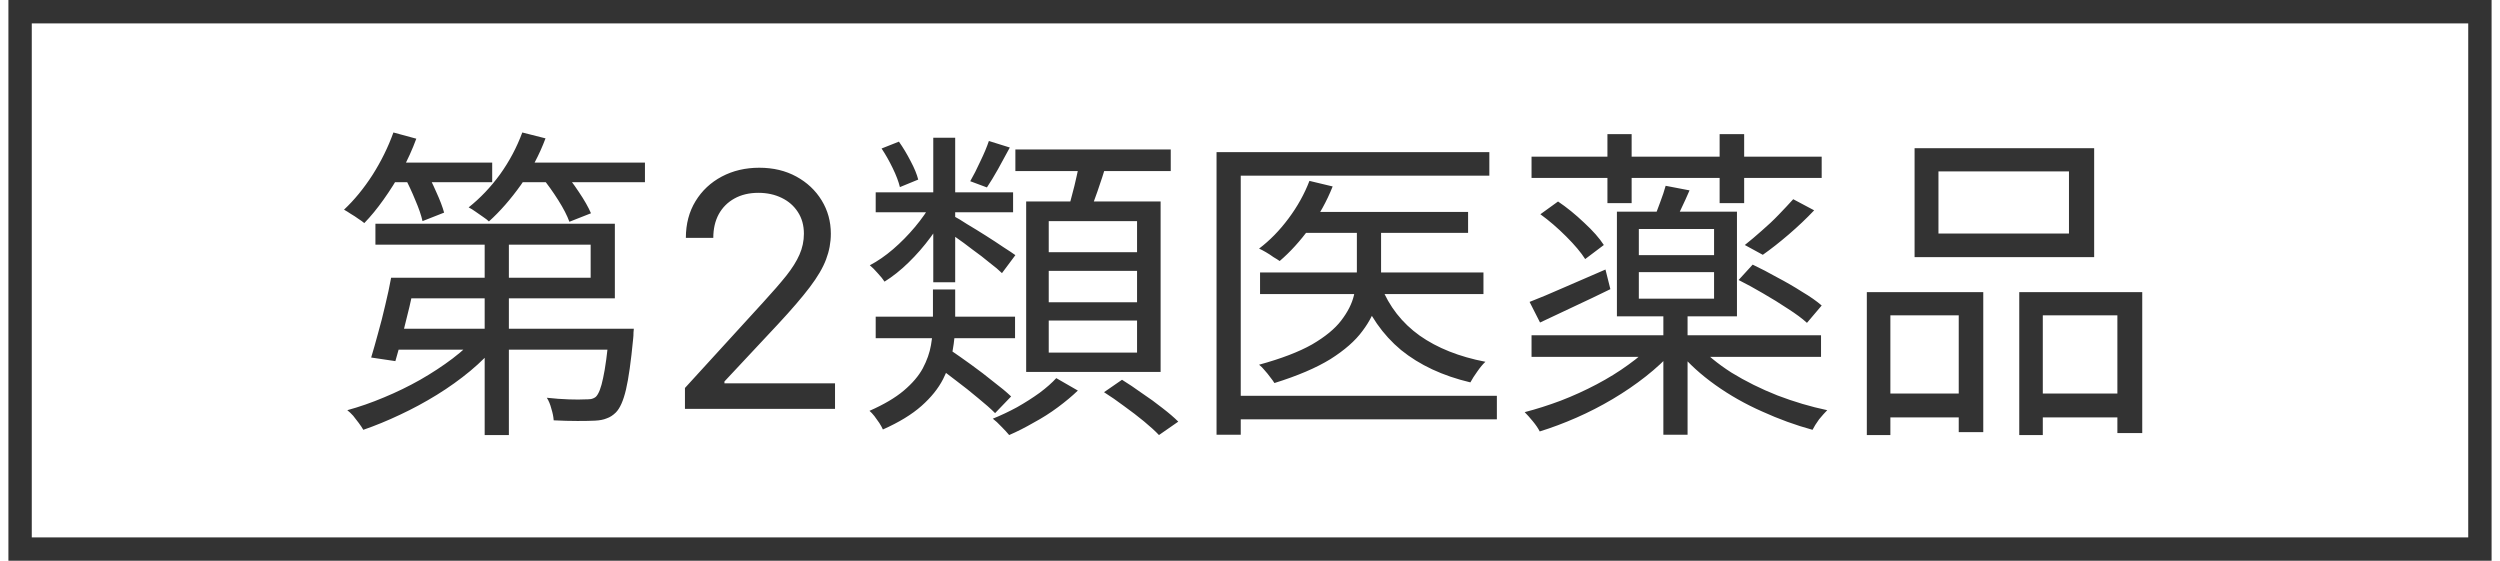
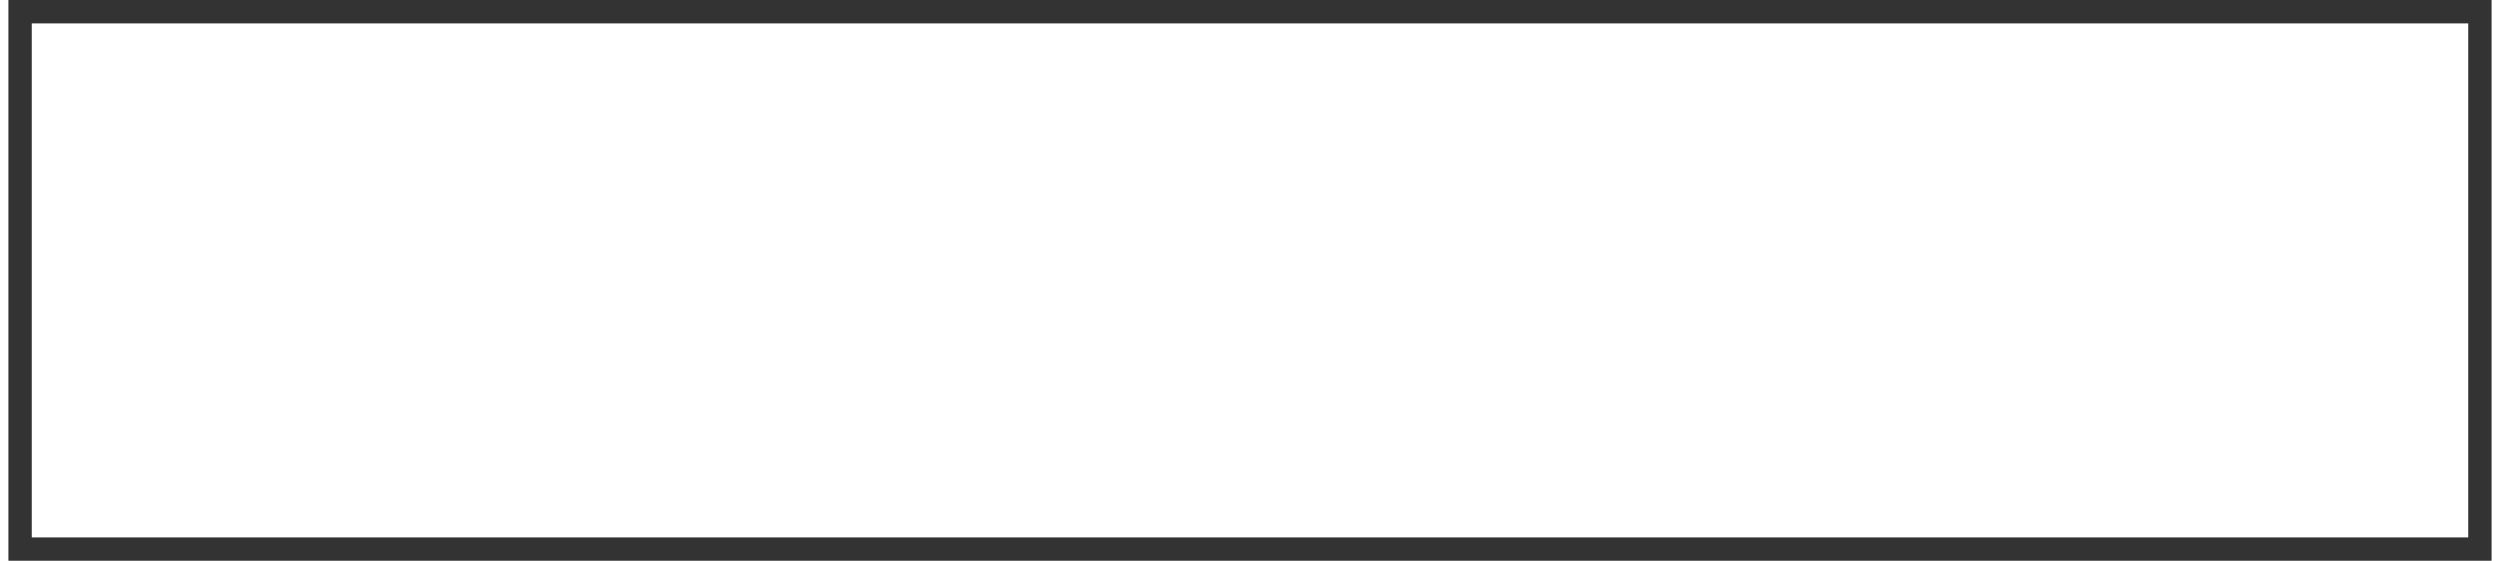
<svg xmlns="http://www.w3.org/2000/svg" width="107" height="24" viewBox="0 0 107 24" fill="none">
  <rect x="0.86" y="0.5" width="105.28" height="23" stroke="#333333" />
-   <path d="M17.286 11.886H25.28V10.472H16.068V9.576H26.316V12.768H17.286V11.886ZM16.74 11.886H17.79C17.715 12.278 17.626 12.693 17.524 13.132C17.421 13.561 17.318 13.977 17.216 14.378C17.113 14.779 17.015 15.139 16.922 15.456L15.886 15.302C15.979 14.994 16.077 14.649 16.18 14.266C16.292 13.874 16.394 13.473 16.488 13.062C16.59 12.642 16.674 12.25 16.74 11.886ZM16.894 14.07H26.344V14.966H16.628L16.894 14.07ZM26.078 14.07H27.128C27.128 14.07 27.123 14.121 27.114 14.224C27.114 14.327 27.109 14.415 27.1 14.49C27.006 15.47 26.904 16.198 26.792 16.674C26.68 17.15 26.535 17.477 26.358 17.654C26.236 17.775 26.106 17.859 25.966 17.906C25.835 17.962 25.667 17.995 25.462 18.004C25.284 18.013 25.037 18.018 24.72 18.018C24.402 18.018 24.062 18.009 23.698 17.99C23.688 17.841 23.656 17.677 23.6 17.5C23.553 17.313 23.488 17.155 23.404 17.024C23.74 17.061 24.057 17.085 24.356 17.094C24.664 17.103 24.878 17.103 25 17.094C25.121 17.094 25.219 17.089 25.294 17.08C25.378 17.061 25.448 17.029 25.504 16.982C25.625 16.861 25.728 16.595 25.812 16.184C25.905 15.773 25.994 15.111 26.078 14.196V14.07ZM20.744 9.814H21.78V18.62H20.744V9.814ZM20.464 14.336L21.29 14.714C20.963 15.115 20.576 15.503 20.128 15.876C19.689 16.24 19.213 16.581 18.7 16.898C18.186 17.215 17.659 17.5 17.118 17.752C16.586 18.004 16.063 18.219 15.55 18.396C15.503 18.312 15.438 18.214 15.354 18.102C15.279 17.999 15.2 17.897 15.116 17.794C15.032 17.701 14.948 17.621 14.864 17.556C15.377 17.416 15.9 17.234 16.432 17.01C16.973 16.786 17.491 16.534 17.986 16.254C18.49 15.965 18.952 15.661 19.372 15.344C19.801 15.017 20.165 14.681 20.464 14.336ZM16.544 6.958H21.066V7.798H16.544V6.958ZM21.948 6.958H27.604V7.798H21.948V6.958ZM16.838 5.67L17.818 5.936C17.65 6.393 17.444 6.846 17.202 7.294C16.959 7.733 16.698 8.148 16.418 8.54C16.147 8.923 15.872 9.259 15.592 9.548C15.526 9.492 15.442 9.431 15.34 9.366C15.237 9.291 15.13 9.221 15.018 9.156C14.906 9.081 14.808 9.021 14.724 8.974C15.162 8.563 15.568 8.069 15.942 7.49C16.315 6.902 16.614 6.295 16.838 5.67ZM22.354 5.67L23.348 5.922C23.086 6.622 22.736 7.285 22.298 7.91C21.859 8.526 21.402 9.049 20.926 9.478C20.87 9.422 20.786 9.357 20.674 9.282C20.571 9.207 20.464 9.133 20.352 9.058C20.249 8.983 20.151 8.923 20.058 8.876C20.552 8.484 21 8.013 21.402 7.462C21.803 6.902 22.12 6.305 22.354 5.67ZM17.328 7.602L18.21 7.28C18.368 7.56 18.522 7.873 18.672 8.218C18.83 8.563 18.942 8.857 19.008 9.1L18.084 9.464C18.028 9.212 17.925 8.913 17.776 8.568C17.636 8.223 17.486 7.901 17.328 7.602ZM23.194 7.588L24.062 7.28C24.304 7.551 24.542 7.863 24.776 8.218C25.009 8.563 25.182 8.867 25.294 9.128L24.37 9.492C24.276 9.231 24.118 8.923 23.894 8.568C23.67 8.213 23.436 7.887 23.194 7.588ZM29.316 17.5V16.605L32.676 12.926C33.071 12.495 33.396 12.121 33.651 11.803C33.906 11.481 34.095 11.18 34.218 10.898C34.344 10.613 34.407 10.314 34.407 10.003C34.407 9.645 34.32 9.335 34.148 9.073C33.979 8.811 33.747 8.609 33.452 8.467C33.157 8.324 32.826 8.253 32.458 8.253C32.067 8.253 31.725 8.334 31.434 8.496C31.145 8.656 30.922 8.879 30.762 9.168C30.607 9.456 30.529 9.794 30.529 10.182H29.355C29.355 9.585 29.493 9.062 29.768 8.611C30.043 8.16 30.418 7.809 30.892 7.557C31.369 7.305 31.904 7.179 32.498 7.179C33.094 7.179 33.623 7.305 34.084 7.557C34.544 7.809 34.905 8.148 35.167 8.576C35.429 9.004 35.56 9.479 35.56 10.003C35.56 10.377 35.492 10.744 35.356 11.102C35.224 11.456 34.992 11.852 34.66 12.29C34.332 12.724 33.876 13.254 33.293 13.881L31.006 16.327V16.406H35.739V17.5H29.316ZM37.48 13.552H43.444V14.476H37.48V13.552ZM37.48 8.232H43.36V9.086H37.48V8.232ZM42.324 6.034L43.22 6.314C43.052 6.622 42.884 6.93 42.716 7.238C42.548 7.537 42.39 7.798 42.24 8.022L41.526 7.756C41.666 7.513 41.811 7.229 41.96 6.902C42.119 6.575 42.24 6.286 42.324 6.034ZM39.944 5.894H40.882V12.082H39.944V5.894ZM37.732 6.356L38.474 6.062C38.652 6.314 38.82 6.594 38.978 6.902C39.137 7.201 39.244 7.462 39.3 7.686L38.516 8.008C38.46 7.775 38.358 7.504 38.208 7.196C38.059 6.888 37.9 6.608 37.732 6.356ZM39.972 15.582L40.63 14.952C40.92 15.148 41.232 15.367 41.568 15.61C41.904 15.853 42.222 16.095 42.52 16.338C42.828 16.571 43.08 16.781 43.276 16.968L42.59 17.682C42.404 17.495 42.161 17.281 41.862 17.038C41.564 16.786 41.246 16.534 40.91 16.282C40.574 16.021 40.262 15.787 39.972 15.582ZM40.826 9.254C40.957 9.319 41.144 9.431 41.386 9.59C41.638 9.739 41.904 9.903 42.184 10.08C42.464 10.257 42.721 10.425 42.954 10.584C43.188 10.733 43.356 10.845 43.458 10.92L42.884 11.69C42.763 11.569 42.586 11.419 42.352 11.242C42.128 11.055 41.886 10.869 41.624 10.682C41.372 10.486 41.125 10.304 40.882 10.136C40.64 9.959 40.444 9.823 40.294 9.73L40.826 9.254ZM39.874 8.694L40.574 8.96C40.378 9.352 40.131 9.749 39.832 10.15C39.543 10.542 39.226 10.906 38.88 11.242C38.544 11.569 38.204 11.839 37.858 12.054C37.793 11.951 37.695 11.83 37.564 11.69C37.443 11.55 37.331 11.438 37.228 11.354C37.564 11.177 37.896 10.948 38.222 10.668C38.558 10.379 38.871 10.061 39.16 9.716C39.45 9.371 39.688 9.03 39.874 8.694ZM43.458 6.398H50.108V7.322H43.458V6.398ZM44.886 11.592V12.936H48.666V11.592H44.886ZM44.886 13.72V15.092H48.666V13.72H44.886ZM44.886 9.464V10.794H48.666V9.464H44.886ZM43.92 8.624H49.674V15.918H43.92V8.624ZM46.216 6.832L47.364 6.986C47.243 7.387 47.112 7.789 46.972 8.19C46.832 8.591 46.702 8.941 46.58 9.24L45.684 9.058C45.75 8.853 45.815 8.619 45.88 8.358C45.955 8.087 46.02 7.821 46.076 7.56C46.142 7.289 46.188 7.047 46.216 6.832ZM45.208 16.184L46.132 16.716C45.89 16.949 45.605 17.187 45.278 17.43C44.952 17.673 44.606 17.892 44.242 18.088C43.888 18.293 43.538 18.471 43.192 18.62C43.108 18.517 42.996 18.396 42.856 18.256C42.726 18.116 42.604 18.004 42.492 17.92C42.838 17.78 43.183 17.617 43.528 17.43C43.874 17.234 44.196 17.029 44.494 16.814C44.793 16.59 45.031 16.38 45.208 16.184ZM47.252 16.786L48.022 16.254C48.293 16.422 48.578 16.613 48.876 16.828C49.184 17.033 49.474 17.243 49.744 17.458C50.024 17.673 50.253 17.869 50.43 18.046L49.604 18.62C49.446 18.452 49.231 18.256 48.96 18.032C48.699 17.817 48.419 17.603 48.12 17.388C47.822 17.164 47.532 16.963 47.252 16.786ZM39.93 12.39H40.882V13.832C40.882 14.215 40.845 14.611 40.77 15.022C40.705 15.423 40.57 15.825 40.364 16.226C40.159 16.627 39.851 17.01 39.44 17.374C39.03 17.738 38.479 18.074 37.788 18.382C37.751 18.298 37.7 18.205 37.634 18.102C37.569 18.009 37.499 17.911 37.424 17.808C37.35 17.715 37.28 17.64 37.214 17.584C37.83 17.313 38.32 17.024 38.684 16.716C39.048 16.408 39.319 16.091 39.496 15.764C39.674 15.428 39.79 15.097 39.846 14.77C39.902 14.443 39.93 14.121 39.93 13.804V12.39ZM55.764 9.072H62.834V9.968H55.764V9.072ZM53.93 11.662H63.492V12.586H53.93V11.662ZM58.074 9.394H59.11V11.62C59.11 12.04 59.054 12.465 58.942 12.894C58.84 13.323 58.63 13.748 58.312 14.168C58.004 14.588 57.547 14.989 56.94 15.372C56.334 15.745 55.536 16.086 54.546 16.394C54.5 16.319 54.439 16.235 54.364 16.142C54.29 16.039 54.21 15.941 54.126 15.848C54.052 15.755 53.972 15.675 53.888 15.61C54.84 15.349 55.596 15.059 56.156 14.742C56.716 14.415 57.132 14.075 57.402 13.72C57.682 13.356 57.864 12.997 57.948 12.642C58.032 12.278 58.074 11.933 58.074 11.606V9.394ZM56.044 7.742L57.038 7.98C56.786 8.615 56.455 9.212 56.044 9.772C55.643 10.323 55.218 10.789 54.77 11.172C54.705 11.125 54.616 11.069 54.504 11.004C54.402 10.929 54.294 10.859 54.182 10.794C54.07 10.729 53.972 10.677 53.888 10.64C54.346 10.295 54.766 9.865 55.148 9.352C55.531 8.839 55.83 8.302 56.044 7.742ZM59.11 12.25C59.456 13.118 60.006 13.823 60.762 14.364C61.518 14.896 62.456 15.269 63.576 15.484C63.464 15.587 63.348 15.727 63.226 15.904C63.105 16.072 63.007 16.226 62.932 16.366C61.747 16.086 60.758 15.624 59.964 14.98C59.18 14.327 58.592 13.482 58.2 12.446L59.11 12.25ZM52.068 6.51H63.744V7.518H53.104V18.606H52.068V6.51ZM52.726 16.94H64.066V17.948H52.726V16.94ZM65.55 6.706H77.968V7.616H65.55V6.706ZM68.798 5.74H69.834V8.694H68.798V5.74ZM73.6 5.74H74.65V8.694H73.6V5.74ZM70.142 11.648V12.782H73.362V11.648H70.142ZM70.142 9.8V10.92H73.362V9.8H70.142ZM69.204 9.058H74.342V13.538H69.204V9.058ZM71.29 7.952L72.312 8.148C72.2 8.409 72.084 8.666 71.962 8.918C71.85 9.161 71.743 9.38 71.64 9.576L70.772 9.38C70.866 9.165 70.959 8.927 71.052 8.666C71.155 8.395 71.234 8.157 71.29 7.952ZM76.75 8.526L77.646 9.002C77.32 9.347 76.956 9.693 76.554 10.038C76.162 10.374 75.794 10.663 75.448 10.906L74.678 10.486C74.902 10.309 75.14 10.108 75.392 9.884C75.654 9.66 75.901 9.427 76.134 9.184C76.368 8.941 76.573 8.722 76.75 8.526ZM65.55 14.35H77.94V15.274H65.55V14.35ZM71.192 13.314H72.228V18.606H71.192V13.314ZM70.772 14.672L71.584 15.05C71.258 15.414 70.875 15.769 70.436 16.114C69.998 16.459 69.526 16.781 69.022 17.08C68.518 17.379 68 17.645 67.468 17.878C66.936 18.111 66.414 18.307 65.9 18.466C65.835 18.335 65.737 18.191 65.606 18.032C65.476 17.873 65.359 17.743 65.256 17.64C65.76 17.509 66.274 17.346 66.796 17.15C67.328 16.945 67.842 16.711 68.336 16.45C68.831 16.189 69.284 15.909 69.694 15.61C70.114 15.311 70.474 14.999 70.772 14.672ZM72.648 14.742C73.022 15.162 73.507 15.563 74.104 15.946C74.711 16.319 75.369 16.646 76.078 16.926C76.788 17.197 77.497 17.407 78.206 17.556C78.104 17.659 77.987 17.789 77.856 17.948C77.735 18.116 77.642 18.265 77.576 18.396C76.858 18.2 76.139 17.939 75.42 17.612C74.702 17.295 74.034 16.917 73.418 16.478C72.802 16.039 72.284 15.568 71.864 15.064L72.648 14.742ZM65.928 9.17L66.684 8.624C67.058 8.876 67.431 9.179 67.804 9.534C68.178 9.879 68.458 10.197 68.644 10.486L67.846 11.088C67.669 10.808 67.398 10.486 67.034 10.122C66.67 9.758 66.302 9.441 65.928 9.17ZM74.412 11.984L75.014 11.326C75.35 11.485 75.7 11.667 76.064 11.872C76.438 12.068 76.792 12.273 77.128 12.488C77.474 12.693 77.754 12.889 77.968 13.076L77.338 13.818C77.133 13.631 76.862 13.431 76.526 13.216C76.19 12.992 75.836 12.773 75.462 12.558C75.098 12.343 74.748 12.152 74.412 11.984ZM65.466 12.922C65.877 12.763 66.367 12.558 66.936 12.306C67.515 12.054 68.108 11.797 68.714 11.536L68.924 12.376C68.411 12.628 67.893 12.875 67.37 13.118C66.848 13.361 66.362 13.589 65.914 13.804L65.466 12.922ZM82.966 7.336V9.996H88.552V7.336H82.966ZM81.944 6.342H89.63V11.004H81.944V6.342ZM79.9 12.502H84.884V18.494H83.834V13.496H80.908V18.62H79.9V12.502ZM86.424 12.502H91.688V18.536H90.624V13.496H87.432V18.62H86.424V12.502ZM80.362 16.842H84.268V17.864H80.362V16.842ZM86.928 16.842H91.086V17.864H86.928V16.842Z" fill="#333333" />
</svg>